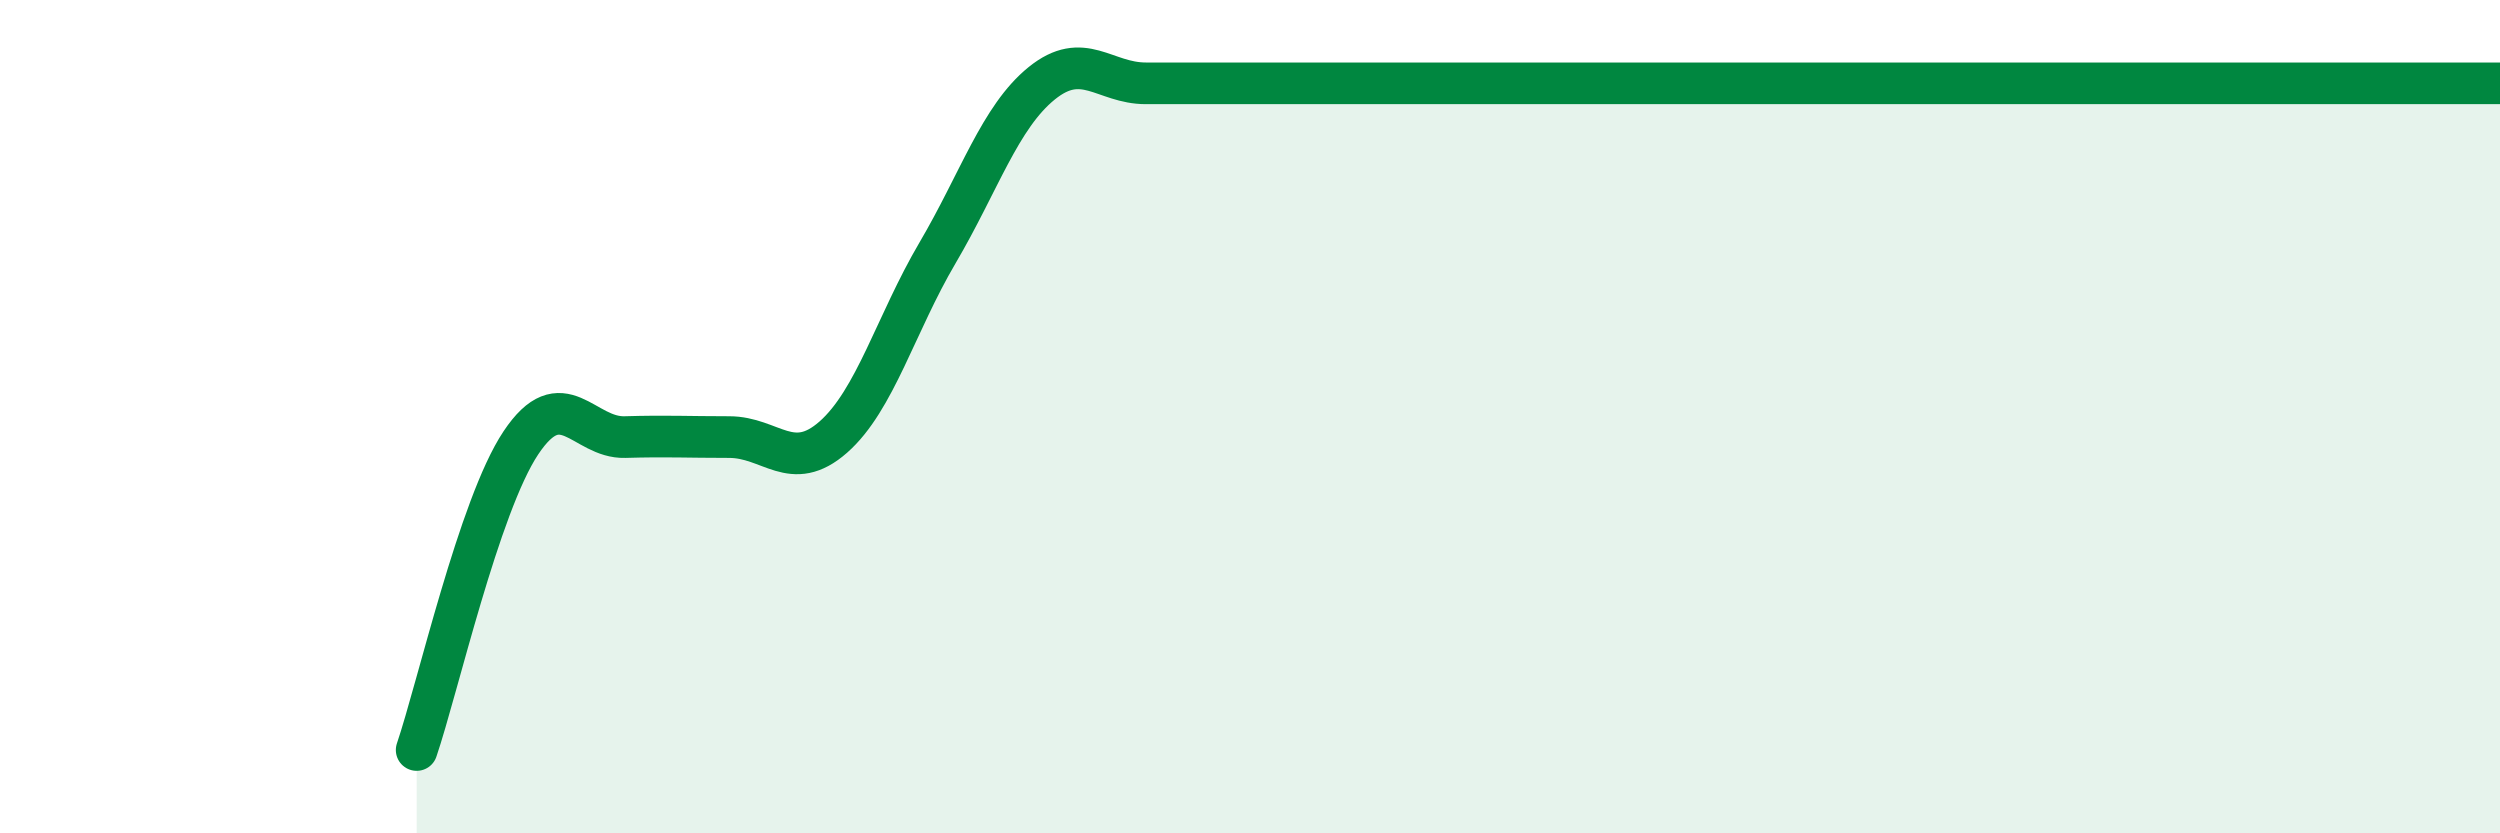
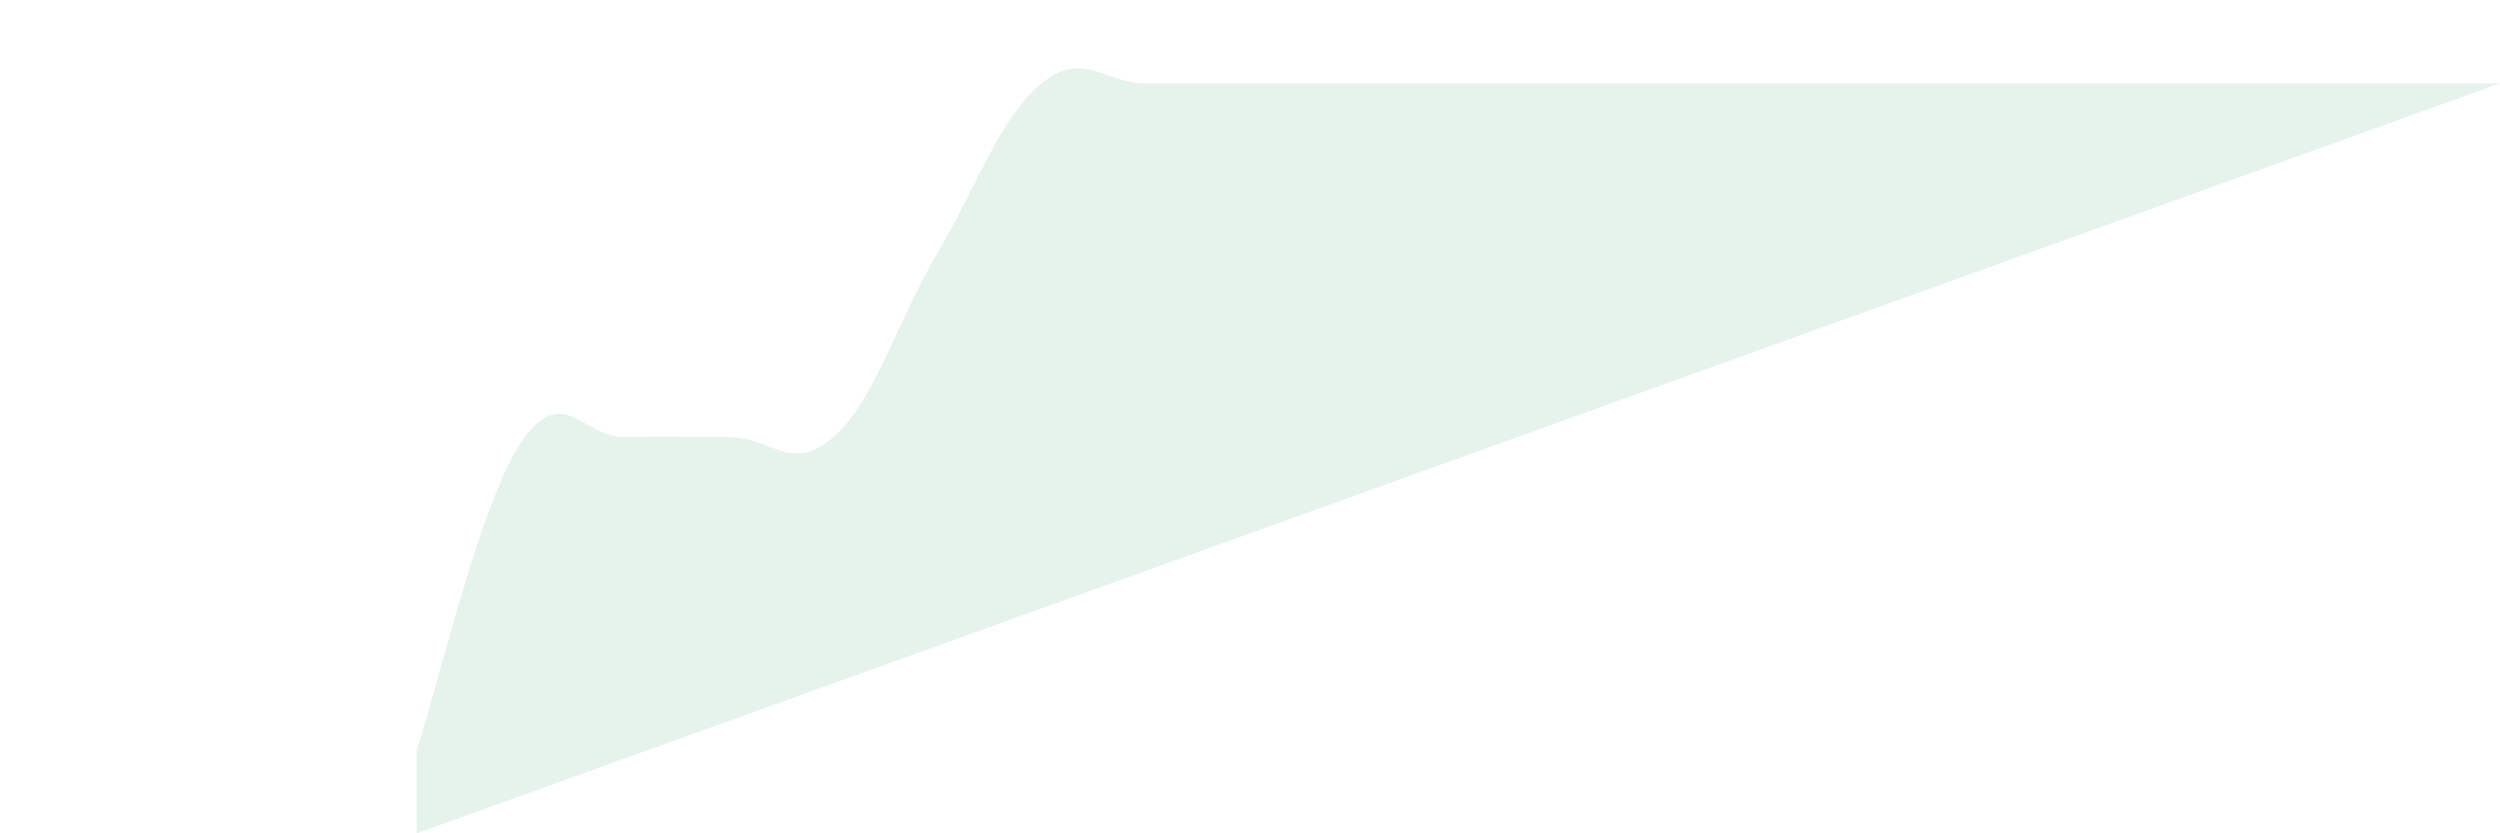
<svg xmlns="http://www.w3.org/2000/svg" width="60" height="20" viewBox="0 0 60 20">
-   <path d="M 10,18 C 10.5,16.53 11.5,12.13 12.5,10.63 C 13.5,9.13 14,10.52 15,10.49 C 16,10.46 16.5,10.49 17.5,10.49 C 18.5,10.49 19,11.37 20,10.49 C 21,9.61 21.5,7.77 22.5,6.07 C 23.5,4.37 24,2.81 25,2 C 26,1.19 26.5,2 27.5,2 C 28.5,2 29,2 30,2 C 31,2 31.5,2 32.5,2 C 33.5,2 34,2 35,2 C 36,2 36.5,2 37.5,2 C 38.5,2 39,2 40,2 C 41,2 41.5,2 42.5,2 C 43.5,2 44,2 45,2 C 46,2 46.5,2 47.5,2 C 48.5,2 49,2 50,2 C 51,2 51.5,2 52.5,2 C 53.5,2 53.5,2 55,2 C 56.5,2 59,2 60,2L60 20L10 20Z" fill="#008740" opacity="0.1" stroke-linecap="round" stroke-linejoin="round" />
-   <path d="M 10,18 C 10.5,16.53 11.5,12.13 12.5,10.63 C 13.5,9.13 14,10.52 15,10.49 C 16,10.46 16.5,10.49 17.5,10.49 C 18.5,10.49 19,11.37 20,10.49 C 21,9.61 21.5,7.77 22.5,6.07 C 23.5,4.37 24,2.81 25,2 C 26,1.19 26.5,2 27.5,2 C 28.5,2 29,2 30,2 C 31,2 31.5,2 32.5,2 C 33.5,2 34,2 35,2 C 36,2 36.5,2 37.5,2 C 38.5,2 39,2 40,2 C 41,2 41.5,2 42.5,2 C 43.5,2 44,2 45,2 C 46,2 46.5,2 47.5,2 C 48.5,2 49,2 50,2 C 51,2 51.5,2 52.5,2 C 53.5,2 53.5,2 55,2 C 56.5,2 59,2 60,2" stroke="#008740" stroke-width="1" fill="none" stroke-linecap="round" stroke-linejoin="round" />
+   <path d="M 10,18 C 10.5,16.53 11.5,12.13 12.5,10.63 C 13.5,9.13 14,10.52 15,10.49 C 16,10.46 16.5,10.49 17.5,10.49 C 18.5,10.49 19,11.37 20,10.49 C 21,9.61 21.5,7.77 22.5,6.07 C 23.5,4.37 24,2.81 25,2 C 26,1.19 26.5,2 27.5,2 C 28.5,2 29,2 30,2 C 31,2 31.5,2 32.5,2 C 33.5,2 34,2 35,2 C 36,2 36.5,2 37.5,2 C 38.5,2 39,2 40,2 C 41,2 41.5,2 42.5,2 C 43.5,2 44,2 45,2 C 46,2 46.5,2 47.5,2 C 48.5,2 49,2 50,2 C 51,2 51.5,2 52.5,2 C 53.5,2 53.5,2 55,2 C 56.5,2 59,2 60,2L10 20Z" fill="#008740" opacity="0.1" stroke-linecap="round" stroke-linejoin="round" />
</svg>